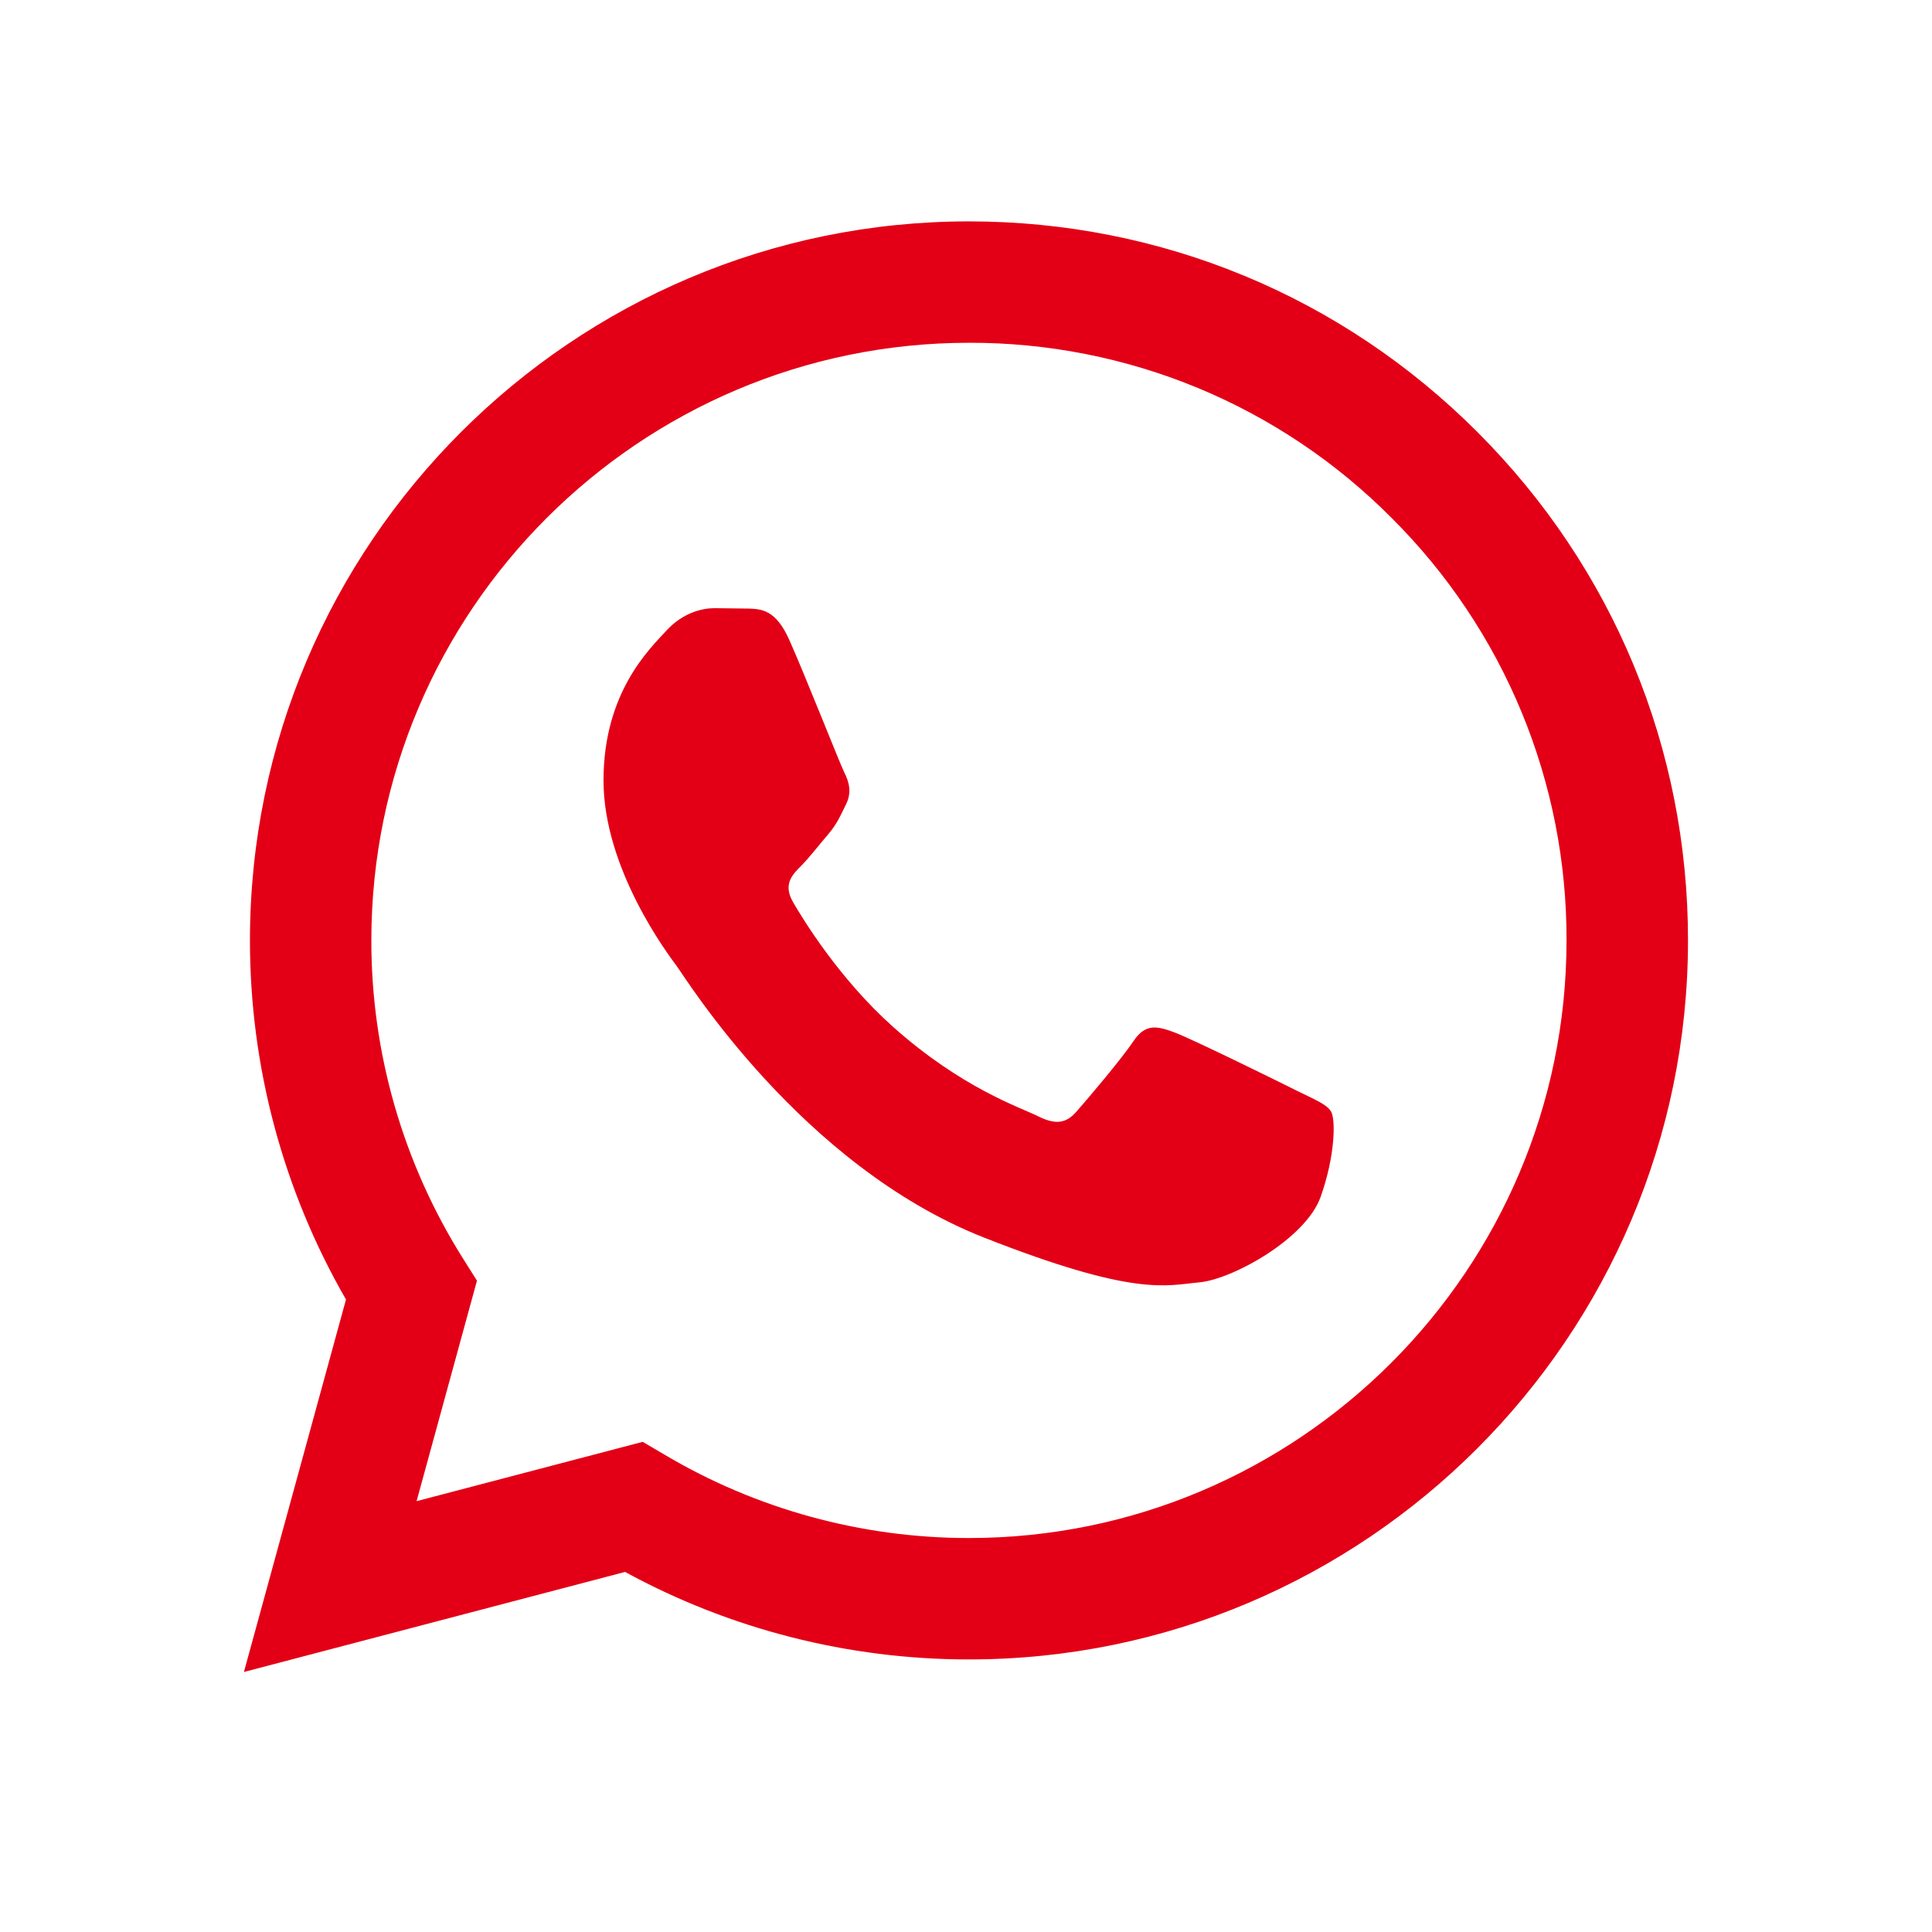
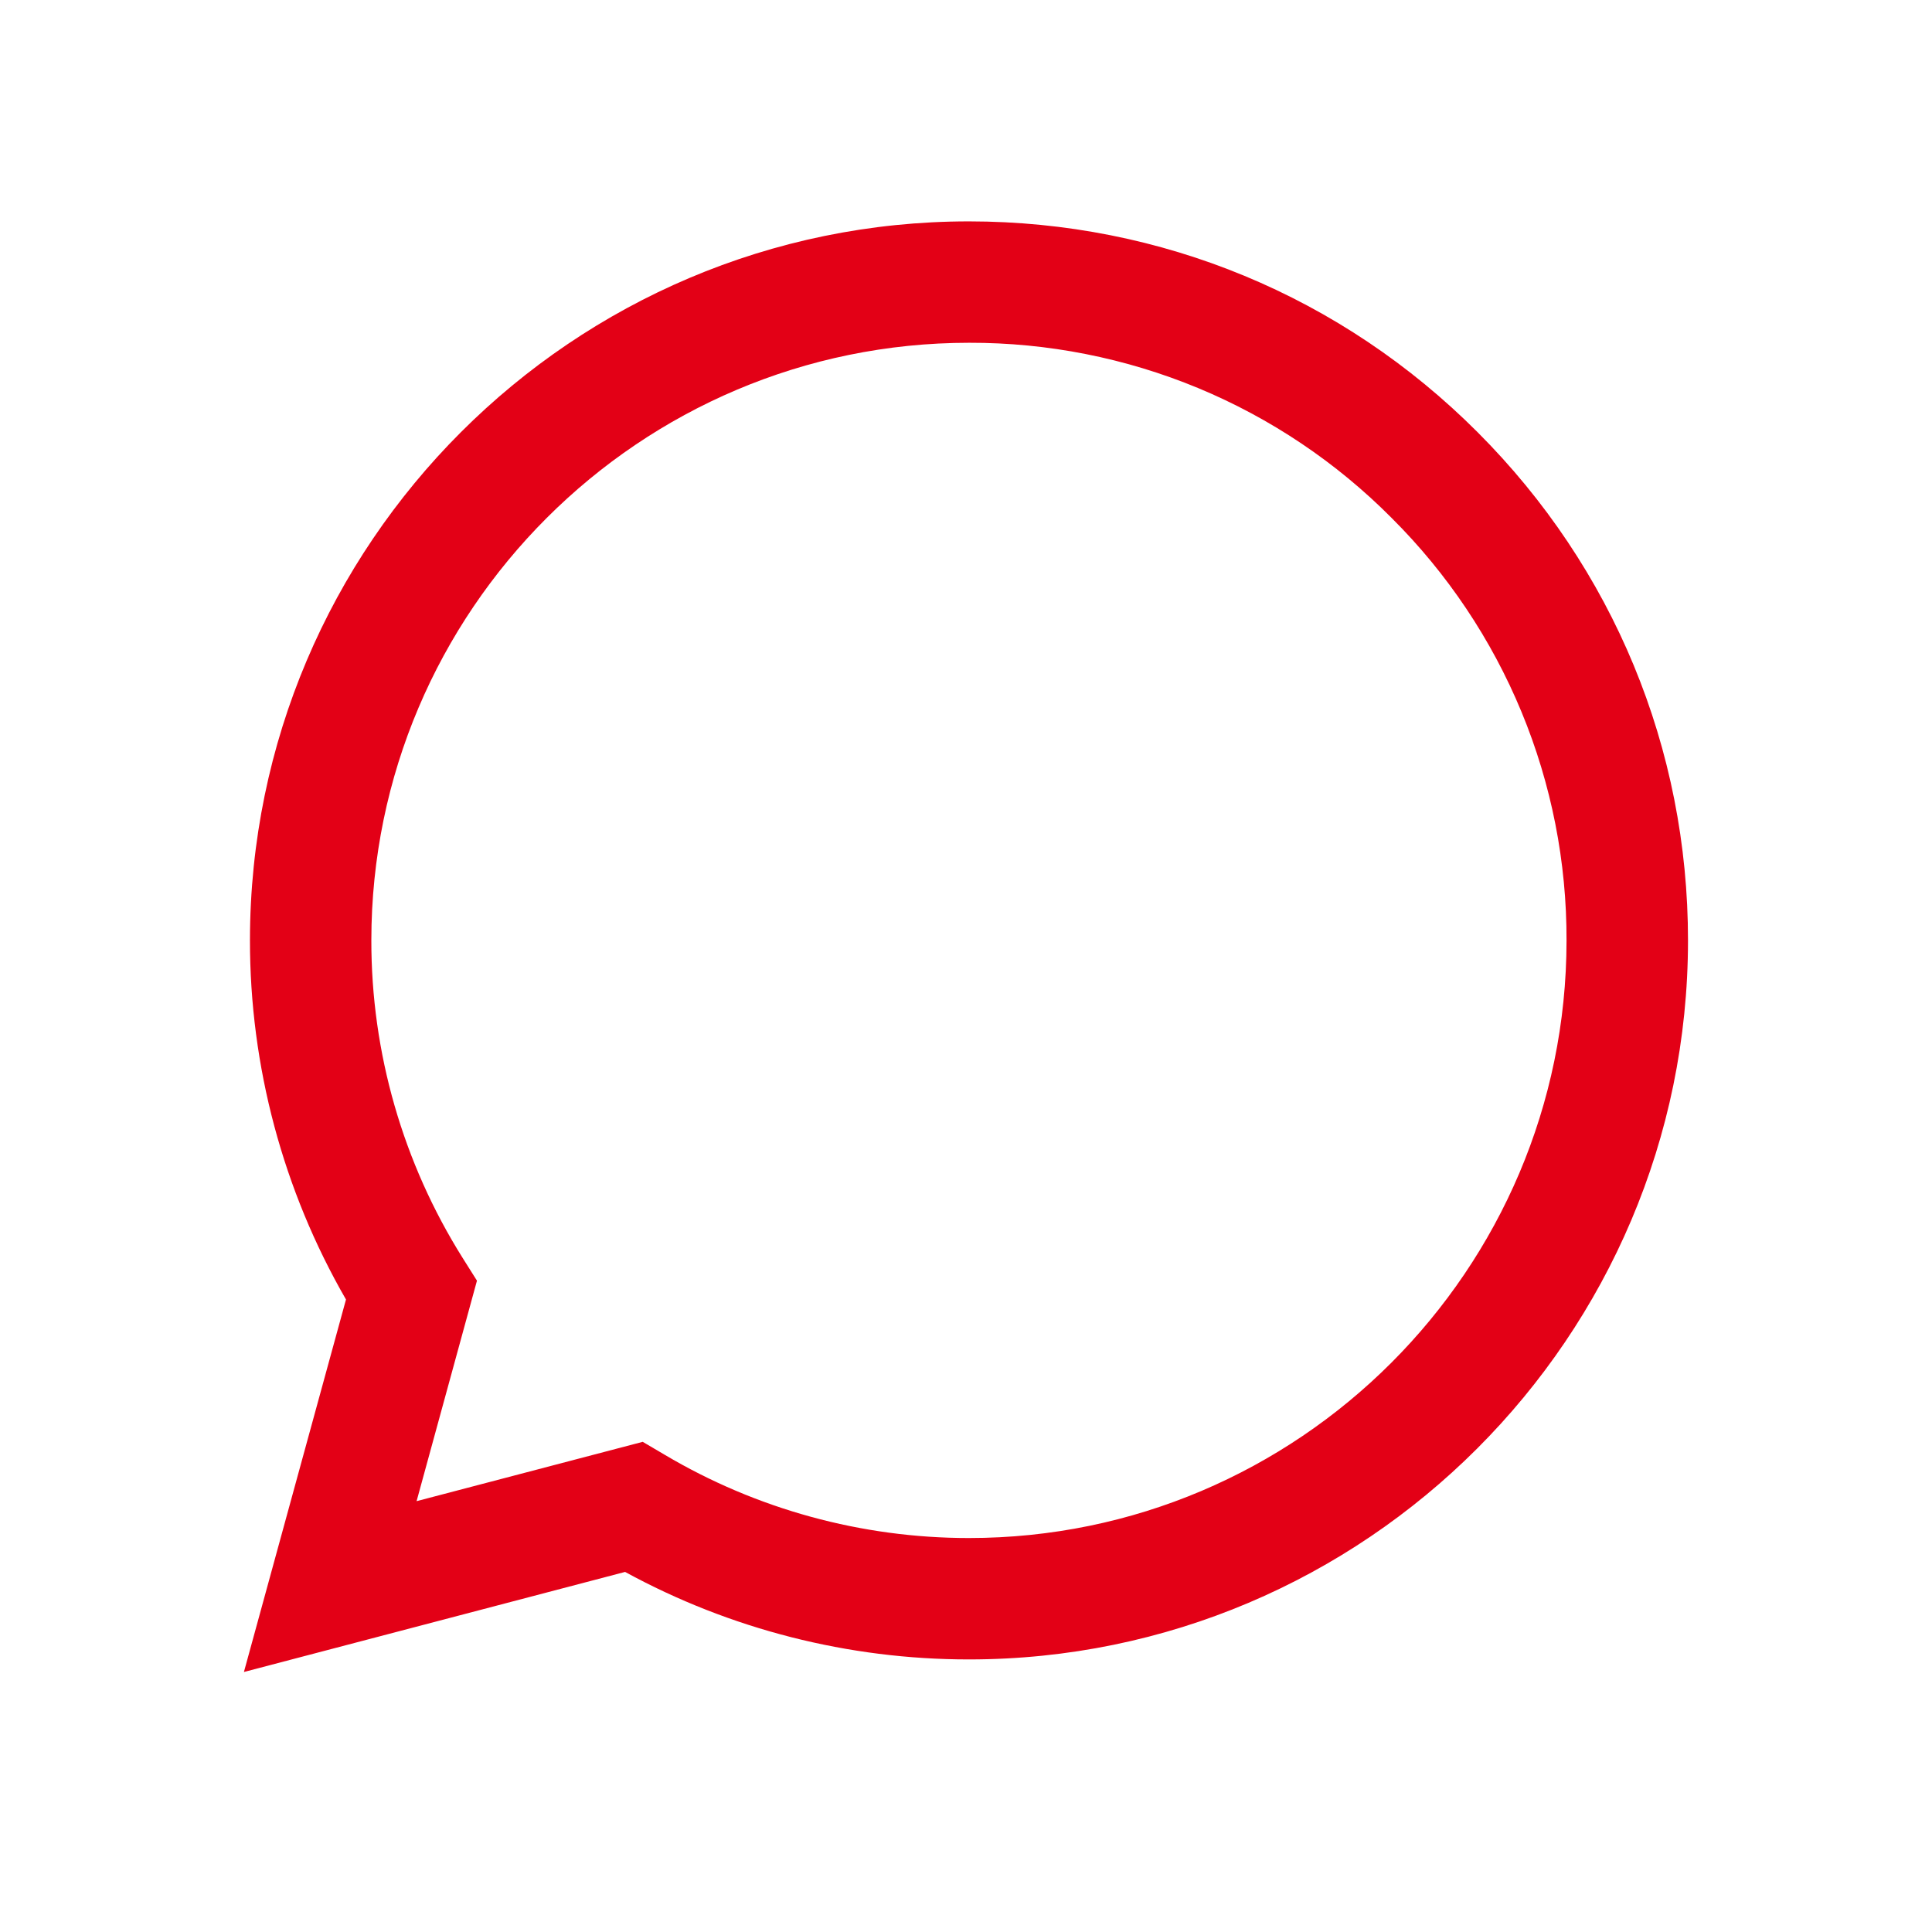
<svg xmlns="http://www.w3.org/2000/svg" width="24" height="24" viewBox="0 0 24 24" fill="none">
  <g clip-path="url(#clip0_553_685)">
    <path d="M12.037 2.75C14.426 2.751 16.669 3.681 18.355 5.369C20.042 7.057 20.97 9.3 20.969 11.685C20.967 16.608 16.96 20.614 12.037 20.614H12.033C10.539 20.614 9.069 20.239 7.765 19.527L3.03 20.77L4.298 16.143C3.515 14.785 3.104 13.245 3.105 11.679C3.108 6.756 7.114 2.75 12.037 2.75ZM12.04 4.258C7.945 4.258 4.615 7.587 4.613 11.679C4.611 13.076 5.005 14.445 5.748 15.628L5.925 15.909L5.175 18.648L7.984 17.911L8.256 18.071C9.395 18.747 10.702 19.106 12.034 19.106H12.037C16.129 19.106 19.458 15.777 19.46 11.685C19.463 10.709 19.273 9.743 18.9 8.842C18.527 7.941 17.979 7.123 17.288 6.435C16.601 5.743 15.783 5.194 14.882 4.82C13.981 4.447 13.015 4.256 12.04 4.258Z" fill="#E30016" />
-     <path fill-rule="evenodd" clip-rule="evenodd" d="M9.803 7.945C9.636 7.574 9.46 7.566 9.301 7.56L8.873 7.555C8.724 7.555 8.482 7.611 8.278 7.834C8.074 8.057 7.497 8.597 7.497 9.695C7.497 10.793 8.297 11.854 8.408 12.003C8.519 12.152 9.952 14.477 12.22 15.372C14.105 16.115 14.489 15.967 14.898 15.93C15.308 15.893 16.219 15.39 16.405 14.869C16.59 14.348 16.591 13.902 16.535 13.808C16.479 13.715 16.33 13.659 16.107 13.548C15.884 13.436 14.787 12.896 14.582 12.822C14.377 12.747 14.229 12.71 14.08 12.934C13.931 13.157 13.504 13.659 13.373 13.808C13.243 13.957 13.113 13.976 12.89 13.864C12.666 13.753 11.948 13.517 11.095 12.757C10.432 12.165 9.984 11.435 9.854 11.211C9.723 10.988 9.84 10.867 9.952 10.756C10.052 10.656 10.175 10.495 10.287 10.365C10.398 10.235 10.435 10.142 10.509 9.993C10.584 9.844 10.547 9.714 10.491 9.602C10.435 9.491 10.001 8.387 9.803 7.945Z" fill="#E30016" />
  </g>
  <defs>
    <clipPath id="clip0_553_685">
      <rect width="19.302" height="19.423" fill="white" transform="translate(2.427 2.166)" />
    </clipPath>
  </defs>
</svg>